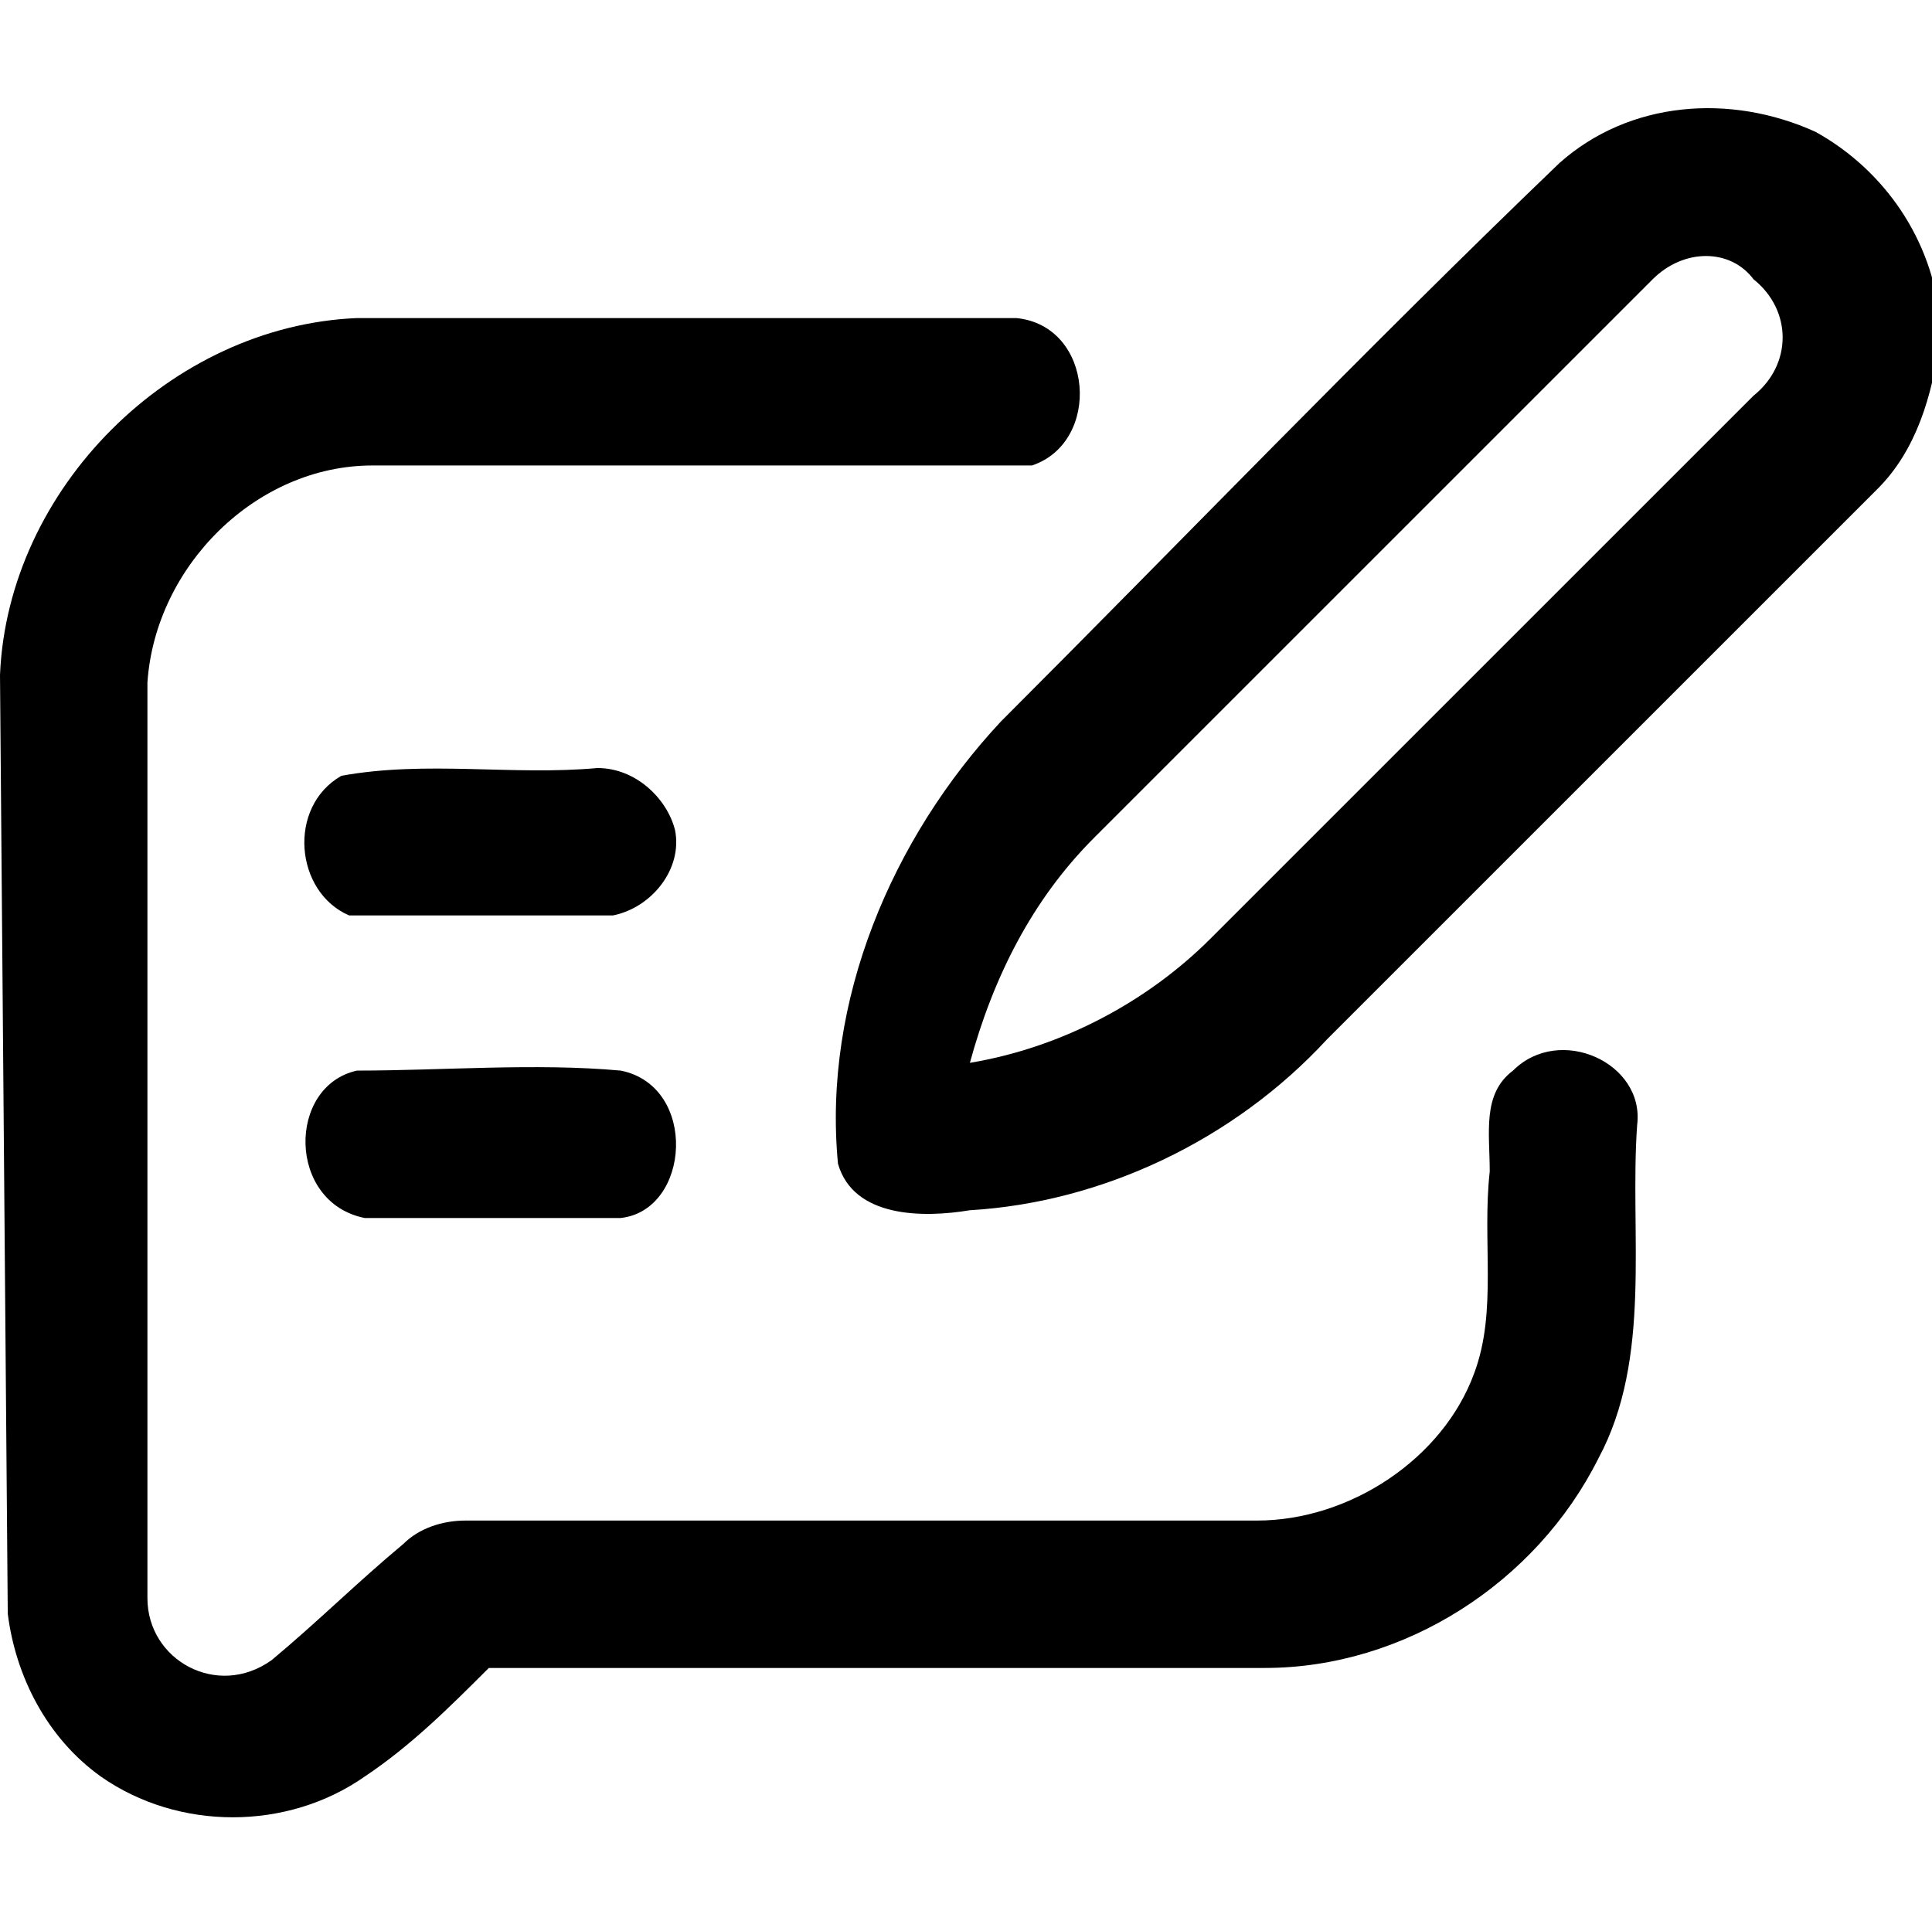
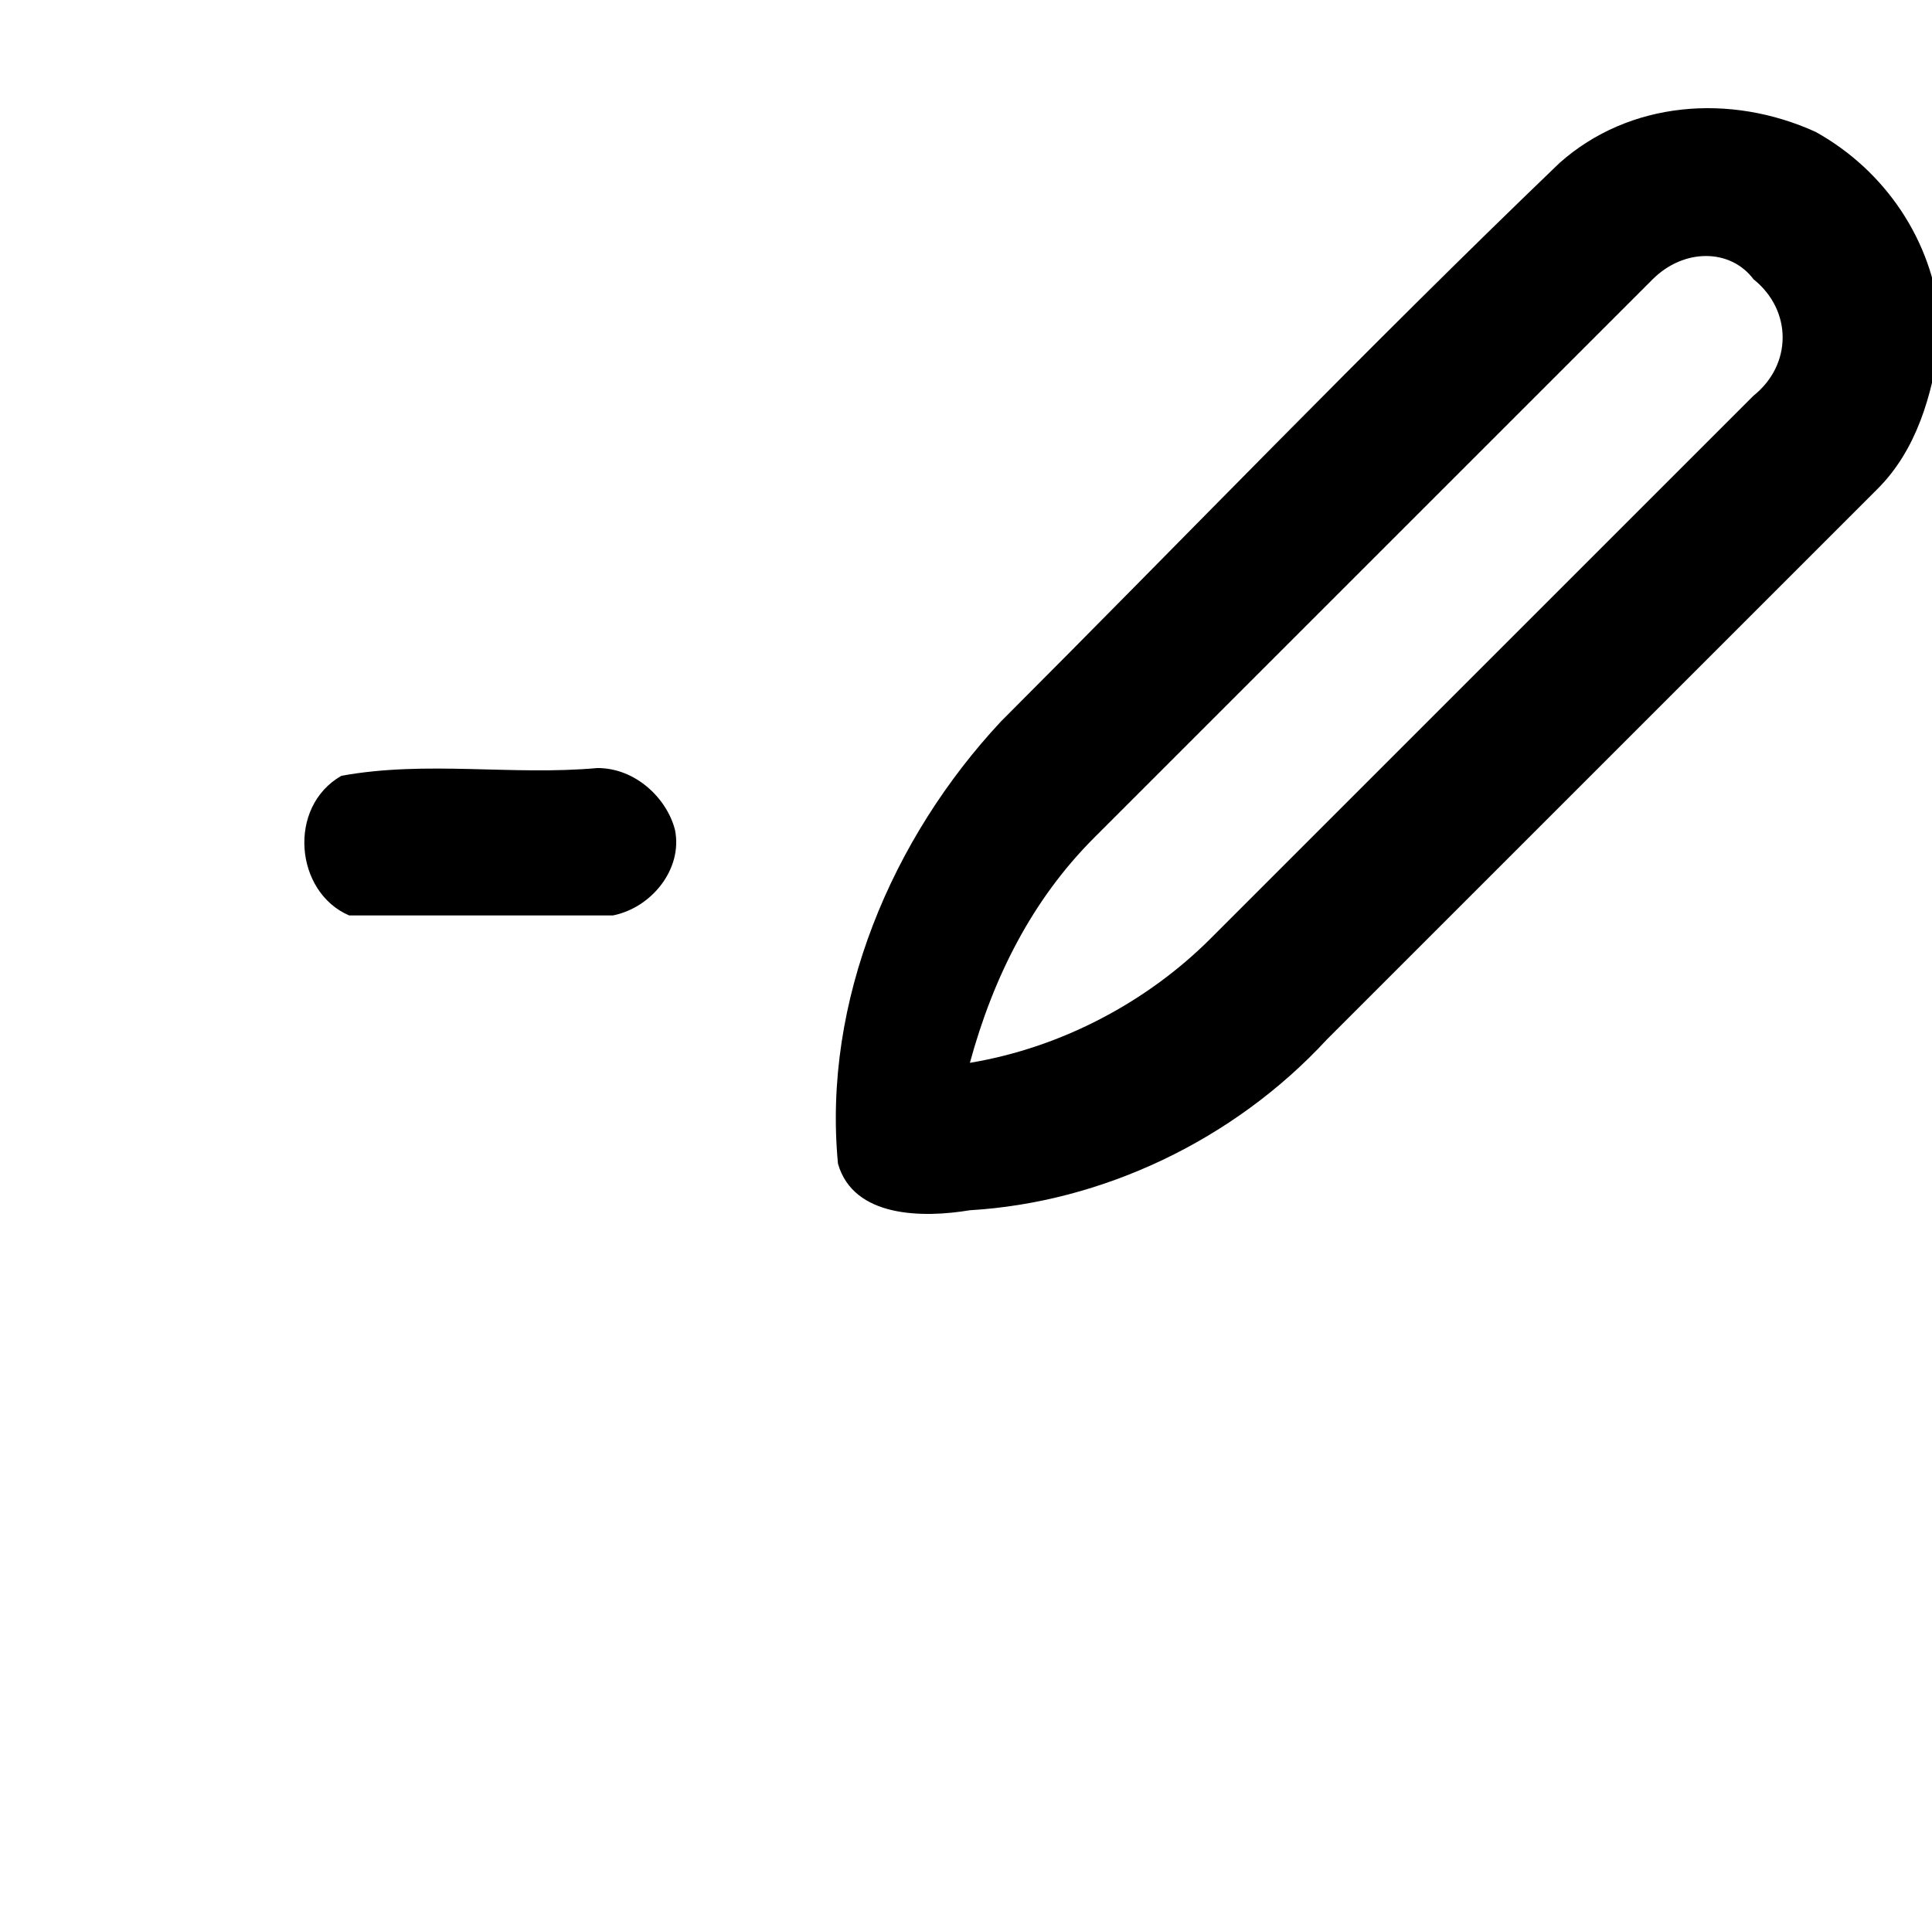
<svg xmlns="http://www.w3.org/2000/svg" version="1.1" id="Capa_1" x="0px" y="0px" width="24.9px" height="24.8px" viewBox="0 0 24.9 24.8" style="enable-background:new 0 0 24.9 24.8;" xml:space="preserve">
  <g>
    <g>
      <path d="M20.1,2.1c0.9-0.8,2.2-0.9,3.3-0.4c0.9,0.5,1.5,1.4,1.6,2.4v0.3c-0.1,0.7-0.3,1.4-0.8,1.9c-2.4,2.4-4.7,4.7-7.1,7.1    c-1.2,1.3-2.9,2.1-4.6,2.2c-0.6,0.1-1.5,0.1-1.7-0.6c-0.2-2.1,0.7-4.2,2.1-5.7C15.2,7,17.6,4.5,20.1,2.1z M21.3,3.6    c-2.4,2.4-4.8,4.8-7.2,7.2c-0.8,0.8-1.3,1.8-1.6,2.9c1.2-0.2,2.3-0.8,3.1-1.6c2.3-2.3,4.6-4.6,7-7c0.5-0.4,0.5-1.1,0-1.5    C22.3,3.2,21.7,3.2,21.3,3.6z" />
    </g>
-     <path d="M0,8.7c0.1-2.4,2.2-4.5,4.6-4.6c2.8,0,5.7,0,8.5,0c1,0.1,1.1,1.6,0.2,1.9c-2.8,0-5.7,0-8.5,0C3.3,6,2,7.3,1.9,8.8   c0,3.9,0,7.9,0,11.8c0,0.8,0.9,1.3,1.6,0.8c0.6-0.5,1.1-1,1.7-1.5c0.2-0.2,0.5-0.3,0.8-0.3c3.4,0,6.8,0,10.2,0   c1.2,0,2.4-0.8,2.8-1.9c0.3-0.8,0.1-1.7,0.2-2.6c0-0.5-0.1-1,0.3-1.3c0.6-0.6,1.7-0.1,1.6,0.7c-0.1,1.4,0.2,3-0.5,4.3   c-0.8,1.6-2.5,2.7-4.3,2.7c-3.3,0-6.6,0-10,0c-0.5,0.5-1,1-1.6,1.4c-1,0.7-2.4,0.7-3.4,0c-0.7-0.5-1.1-1.3-1.2-2.1L0,8.7L0,8.7z" />
    <path d="M4.4,10c1.1-0.2,2.2,0,3.3-0.1c0.5,0,0.9,0.4,1,0.8c0.1,0.5-0.3,1-0.8,1.1c-1.1,0-2.3,0-3.4,0C3.8,11.5,3.7,10.4,4.4,10z" />
-     <path d="M4.6,13.8c1.1,0,2.3-0.1,3.4,0c1,0.2,0.9,1.8,0,1.9c-1.1,0-2.2,0-3.3,0C3.7,15.5,3.7,14,4.6,13.8z" />
  </g>
  <g>
    <g>
      <path d="M275.8-165h3.9c5.8,12.6,10.9,25.5,17.5,37.7c2.9,5.2,5.3,10.5,8.2,15.7c3.2,5.9,7.2,11.5,9.4,17.8    c1.2,4.4-3.2,7.1-6.6,8.5c-1.8,3-3.2,6.3-4.3,9.7c2.6,2.7,5.9,4.7,8,7.8c1.4,3.9-2.4,7.2-5.9,7.9c-12.7,3.4-25.4,6.8-38.1,10.6    c0.1,3,1.5,6.6-0.9,9.1c-1.6-1.1-2.9-2.5-4.2-3.9c-1.6,2.8-3.7,5.4-6.5,7h-1.8c-0.1-3.2,0.3-6.3,0.8-9.4c-6.1,1.9-12.6,4.5-19.1,3    c-5.1-1.9-10.2-5.1-12.5-10.3c-3.2-5.8-3.1-13.2-7.9-18.1c-3.4-3.2-1.7-8.3-4-11.9c-2.9-5.2-4.6-10.9-6.1-16.5    c-2.1-1.3-4.3-2.5-6-4.3c-1.1-1.9-0.9-4.3-1.4-6.4c-0.6-5.1-3.9-9.2-5.2-14.1c-0.8-4.4,0.2-9,1.7-13.1c2.4-7.2,8.7-12.6,15.7-15.2    c10.9-2.9,22.2-4.4,33.2-6.9C254.1-162.9,265-164,275.8-165z M268.4-161.2c2.9,4.2,7.9,6.1,12.7,7c-0.8-2.9-1.6-5.8-2.3-8.7    C275.4-162.2,271.9-161.7,268.4-161.2z M239.9-156.1c-10,1.6-19.9,3.4-29.7,5.9c2.9,4.9,5.4,9.9,7.9,15c2.1,4.4,5.2,8.5,6.6,13.2    c3.3,10.7,6.8,21.3,10.4,31.8c1.9,5.6,6,10.3,7,16.2c-4.8-3.1-6.1-8.9-8.5-13.7c-6.2,3.9-9.9,10.6-13.4,16.8    c2.8,5.9,5.6,12.1,6.5,18.6c2.8,2.8,6.4,4.9,10.2,6.1c6.1,1.6,12.1-1.3,18.1-2c-0.4-1.3-0.8-2.6-1.2-3.9    c-6.9,1.5-15.3,4.4-21.4-0.6c-4.1-5.2-2.7-14.2,3.3-17.5c9.9-5.9,21.5-7.2,32.6-9.3c10.6-2.8,21-6.7,32-8    c0.2-5.5,3.3-10.2,6.6-14.3c-9.1-16.6-18.2-33.2-24.9-50.9c-5.7-0.5-12.6-2.7-14.7-8.6C258.1-160.1,248.9-158.3,239.9-156.1z     M202.7-145.3c-4.1,3.6-5.8,9.1-6.9,14.2c-1.1,5.9,1.3,11.7,4.5,16.6c1.6-3,3.2-6.1,5.2-8.9c2.8-3.7,7.3-5.6,11.8-6.3    c-2.5,3.7-7.6,4.2-10.1,7.9c-2.5,3.9-6,7.9-5.5,12.8c-0.4,2.9,2.6,4.2,4.2,6c0.9-4.2,2.1-8.5,5.2-11.6c3-3,6.3-6.4,10.8-6.7    c-3.6,3.8-8.5,6.6-11,11.4c-1.5,3-2.6,6.2-2.9,9.6c0.9,6.2,4.7,11.4,7.5,16.9c2.3-5.3,5-11.3,11-13c-2.2,3.1-5.3,5.6-7,9.1    c-1.6,3.3-3.1,6.8-4.1,10.3c-0.3,2.2,2,3.6,3.1,5.3c3.7-6.2,6.9-14.2,14.3-16.7c-3.7-11.7-6.7-23.6-10.6-35.3    c-4.4-8.7-9.7-17-13.4-26.1C206.9-148.4,204.6-147.1,202.7-145.3z M302.4-88c3.6-0.6,7.2-1.4,9.9-4c-1.7-2.7-3.2-5.5-4.6-8.4    C304.9-96.8,302.8-92.6,302.4-88z M297-83.3c-12.2,1.5-23.9,5.9-36.1,7.3c-7.7,0.9-15.2,3.4-22,7c-2.8,1.8-5.8,4.3-5.9,7.9    c-0.2,2.6-0.1,6,2.5,7.4c5.5,3.5,12,0.8,17.8-0.4c-0.4-1.4-0.9-2.7-1.3-4c-5.5,0.2-11,0.3-16.5,0.9c4.3-1.3,8.8-2.1,13.3-2.4    c4.2-0.2,8.1-2.6,12.3-2.7c8.6,0.1,16.7-3.5,25.3-4c-7.3,3-15.2,4-22.9,5.6c0.7,1.5,1.4,2.9,2.1,4.4c7.3-2.6,15-3.8,22.3-6.5    c4.9-1.8,9.8-3.4,14.7-5c-0.9-1.4-0.6-5.2-2.9-4.6c-5.2,0.7-10.2,2.5-15.4,2.3c5.6-1.6,11.4-2.6,17.1-4c0.2-4.2,2.3-7.9,4.9-11.1    C303.2-84.5,300.1-83.7,297-83.3z M304.2-72.7c0.8,1.8,1.6,3.5,2.4,5.3c-13,5.5-26.5,9.9-40.4,12.4c0.2,0.8,0.8,2.4,1,3.1    c9.9-2.7,19.6-5.8,29.6-8.3c3.9-1.3,8.4-1.8,11.7-4.4C311.5-67.9,306.3-70.6,304.2-72.7z M253.3-58.5c2.8,5.8,4.8,12.2,3.4,18.7    c2.7-2,5.1-4.4,5.6-7.8c1.4,1.8,2.8,3.7,4.3,5.4c-0.2-2.6-0.6-5.3-1.9-7.6c0.7-4-1.9-7.4-3.4-10.9C258.6-60,256-59.2,253.3-58.5z" />
    </g>
    <g>
      <path d="M259.4-147.3c3.9-0.4,7.9-2.3,11.8-1.2c4.1,6.9,9.1,13.6,11.4,21.4c-7.3,0.6-14.4,2.8-21.6,4.2c-6.5,1.2-13,2.1-19.5,2.7    c-2.1-7.5-6.1-14.4-7.9-22.1C242.4-142.6,250.7-146.2,259.4-147.3z M244.9-142.4c-3.2,0.8-6.5,0.9-9.8,0.9    c2,6.7,5.5,12.8,7.6,19.4c5.1-0.7,10.2-1.3,15.3-2.2c7.5-1.2,14.7-3.6,22.2-4.6c-3-6.3-6.7-12.1-10-18.2    C261.8-145.6,253.3-144.2,244.9-142.4z" />
    </g>
    <path d="M279.8-143.1c1.8,2.2,3.2,4.7,4.7,7.1c0.1-1.1,0.2-3.2,0.3-4.3c0.5,1.7,1.1,3.4,0.6,5.1C281.9-136,281-140.3,279.8-143.1z" />
    <path d="M196.8-124.4c0.8-2.5,1.5-5.1,2.9-7.4c-0.2,1.7-0.7,5.1-1,6.8c0.8-1.2,2.4-3.5,3.2-4.6c-0.2,0.8-0.6,2.5-0.8,3.3   c0.6,0.2,1.8,0.7,2.4,0.9c-0.5,1-1,1.9-1.5,2.8c-1.1-0.8-2.3-1.5-3.7-1.1c0-0.3,0.1-0.8,0.1-1.1L196.8-124.4z" />
    <path d="M211.2-97.1c-0.3-3,0.5-5.9,2-8.5C213.3-102.6,213.2-99.4,211.2-97.1z" />
-     <path d="M212.6-94.7c0.3-3,1.4-5.9,3.5-8.1c-0.4,2.1-1.1,4.2-1.9,6.2c0.6-0.2,1.9-0.5,2.6-0.6c-0.3,1.6-0.6,3.3-1,4.9   c-0.5-1.5-1.1-3-1.7-4.5L212.6-94.7z" />
+     <path d="M212.6-94.7c0.3-3,1.4-5.9,3.5-8.1c-0.4,2.1-1.1,4.2-1.9,6.2c0.6-0.2,1.9-0.5,2.6-0.6c-0.3,1.6-0.6,3.3-1,4.9   L212.6-94.7z" />
    <path d="M272.4-84.3c6.5-2.8,13.8-3,20.7-4.3C286.6-85.7,279.3-85.1,272.4-84.3z" />
    <path d="M244.7-79.1c6.2-2.5,12.9-3.6,19.5-4C258.1-80.5,251.2-80.2,244.7-79.1z" />
    <path d="M283-78.5c3.8-1,7.7-1.8,11.7-1.3c-8.8,1.2-17.2,3.8-25.9,5.4C273.3-76.3,278.2-77.2,283-78.5z" />
-     <path d="M245.3-67.1c16-4.1,32.5-6.3,48.5-10.7c-2.1,1.3-4.4,2.3-6.9,2.8c-8.9,2.3-18.1,3.7-27.2,5.5   C255-68.5,250.2-67.2,245.3-67.1z" />
    <path d="M223.9-68.2c0.1-2.6,0.1-5.8,2.8-7.2C226.3-72.9,225.6-70.3,223.9-68.2z" />
-     <path d="M241.4-68.4c6.3-3.1,13.2-4.6,20.1-5.6C255-71.7,248.1-70.3,241.4-68.4z" />
    <path d="M226.9-69.8c2.1-1.2,2,3.5,0.4,4C225.8-66.3,226.2-68.7,226.9-69.8z" />
    <path d="M243-62.3c13-2.4,25.8-5.4,38.8-7.6c-1.9,1-3.9,1.6-6,2C265-65.8,254.2-63,243-62.3z" />
  </g>
</svg>